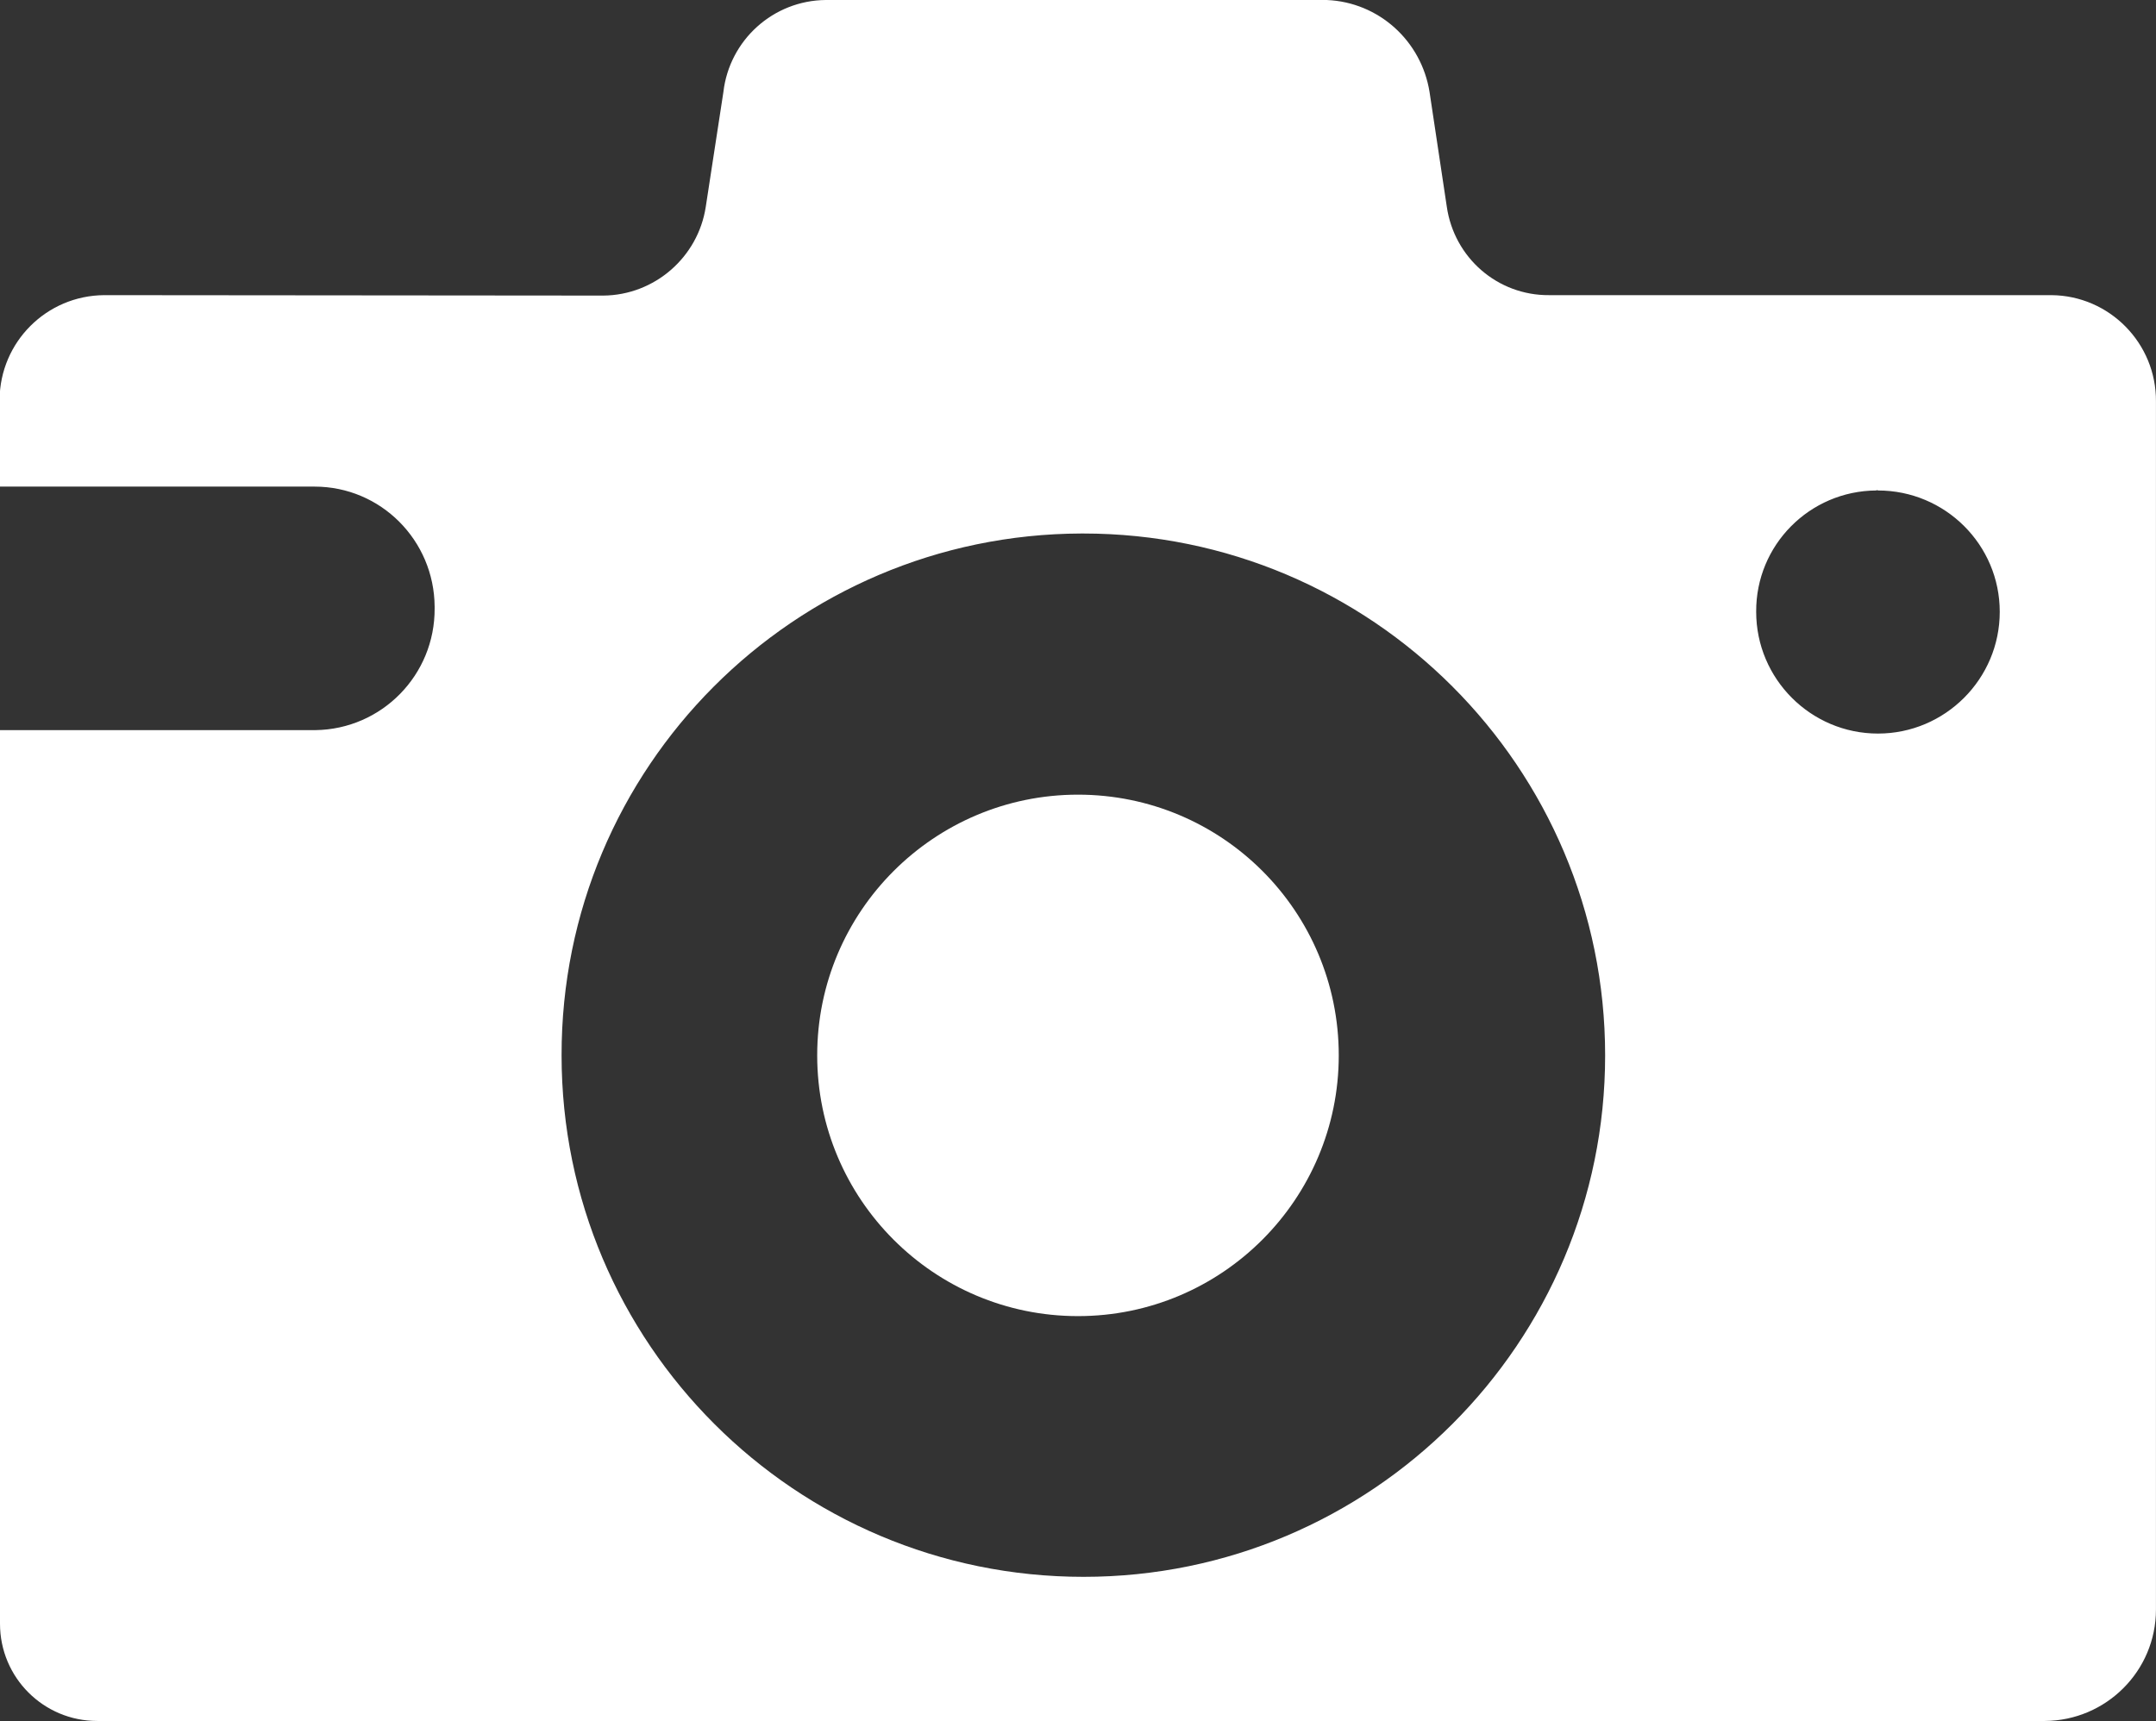
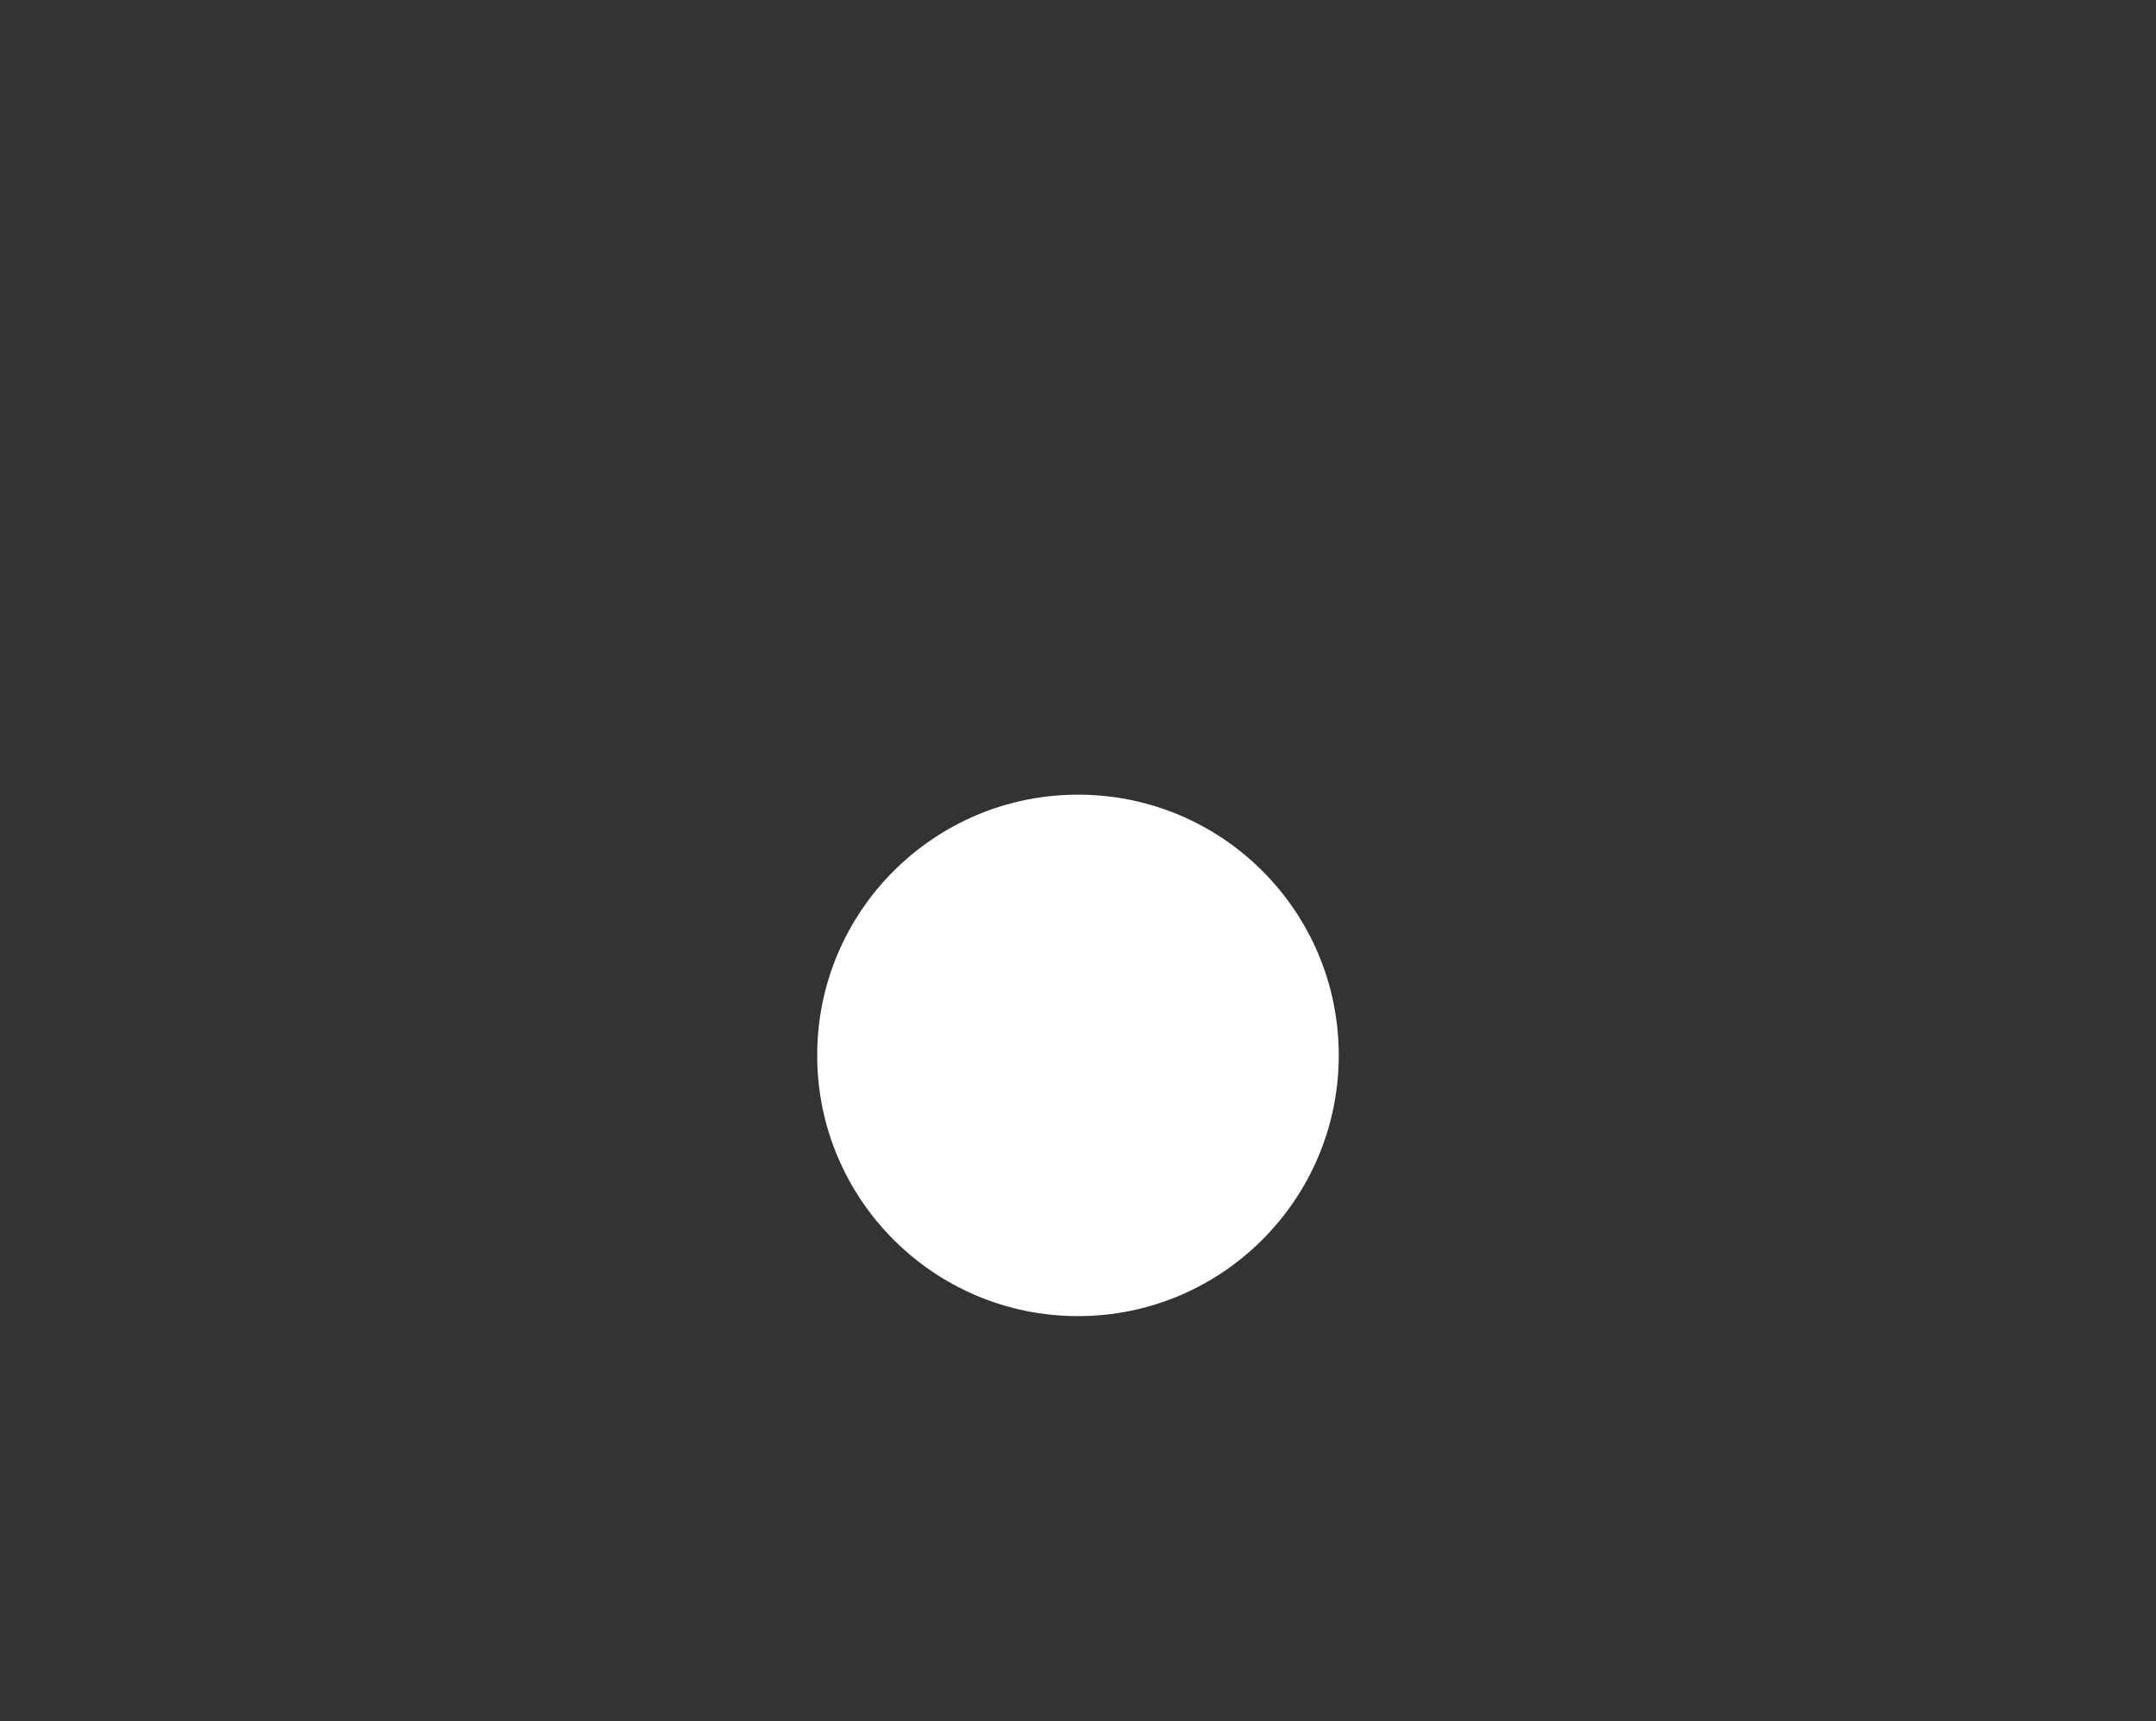
<svg xmlns="http://www.w3.org/2000/svg" width="50.101" height="40" viewBox="0 0 50.101 40" overflow="hidden">
  <rect x="0" y="0" width="50.101" height="40" fill="#333333" stroke="none" />
  <g id="Group_211" transform="translate(-1475.41 -1140.37)">
-     <path d="M1482.72 1157.34 1475.41 1157.34 1475.41 1178.11C1475.41 1179.36 1476.42 1180.37 1477.67 1180.37 1477.67 1180.37 1477.67 1180.37 1477.67 1180.37L1522.93 1180.37C1524.35 1180.36 1525.51 1179.21 1525.51 1177.78L1525.51 1149.7C1525.52 1148.35 1524.43 1147.24 1523.08 1147.23 1523.07 1147.23 1523.06 1147.23 1523.05 1147.23L1511.41 1147.23C1510.21 1147.24 1509.2 1146.36 1509.03 1145.17L1508.63 1142.51C1508.44 1141.32 1507.45 1140.42 1506.24 1140.37L1494.6 1140.37C1493.38 1140.38 1492.36 1141.3 1492.22 1142.51L1491.81 1145.18C1491.63 1146.35 1490.62 1147.23 1489.43 1147.24L1477.83 1147.23C1476.49 1147.24 1475.41 1148.32 1475.4 1149.66L1475.4 1151.68 1482.72 1151.68C1484.26 1151.68 1485.5 1152.93 1485.51 1154.47L1485.51 1154.51C1485.52 1156.06 1484.28 1157.32 1482.74 1157.34 1482.73 1157.34 1482.73 1157.34 1482.73 1157.34ZM1519.05 1151.77C1520.61 1151.77 1521.88 1153.03 1521.88 1154.59 1521.88 1156.15 1520.61 1157.42 1519.05 1157.42 1517.49 1157.42 1516.22 1156.15 1516.22 1154.59 1516.21 1153.04 1517.46 1151.78 1519.01 1151.77 1519.02 1151.76 1519.04 1151.76 1519.05 1151.77ZM1500.58 1152.77C1507.28 1152.77 1512.71 1158.2 1512.71 1164.9 1512.71 1171.59 1507.28 1177.02 1500.59 1177.02 1493.89 1177.02 1488.46 1171.59 1488.46 1164.9 1488.46 1164.9 1488.46 1164.9 1488.46 1164.9 1488.45 1158.21 1493.86 1152.79 1500.54 1152.77 1500.56 1152.77 1500.57 1152.77 1500.58 1152.77Z" id="Path_163" fill="#FFFFFF" />
    <path d="M1500.46 1158.84C1503.81 1158.84 1506.52 1161.55 1506.52 1164.9 1506.52 1168.24 1503.81 1170.96 1500.46 1170.96 1497.11 1170.96 1494.4 1168.24 1494.4 1164.9 1494.4 1164.9 1494.4 1164.9 1494.4 1164.9 1494.4 1161.55 1497.12 1158.84 1500.46 1158.84 1500.46 1158.84 1500.46 1158.84 1500.46 1158.84Z" id="Path_164" fill="#FFFFFF" />
  </g>
</svg>